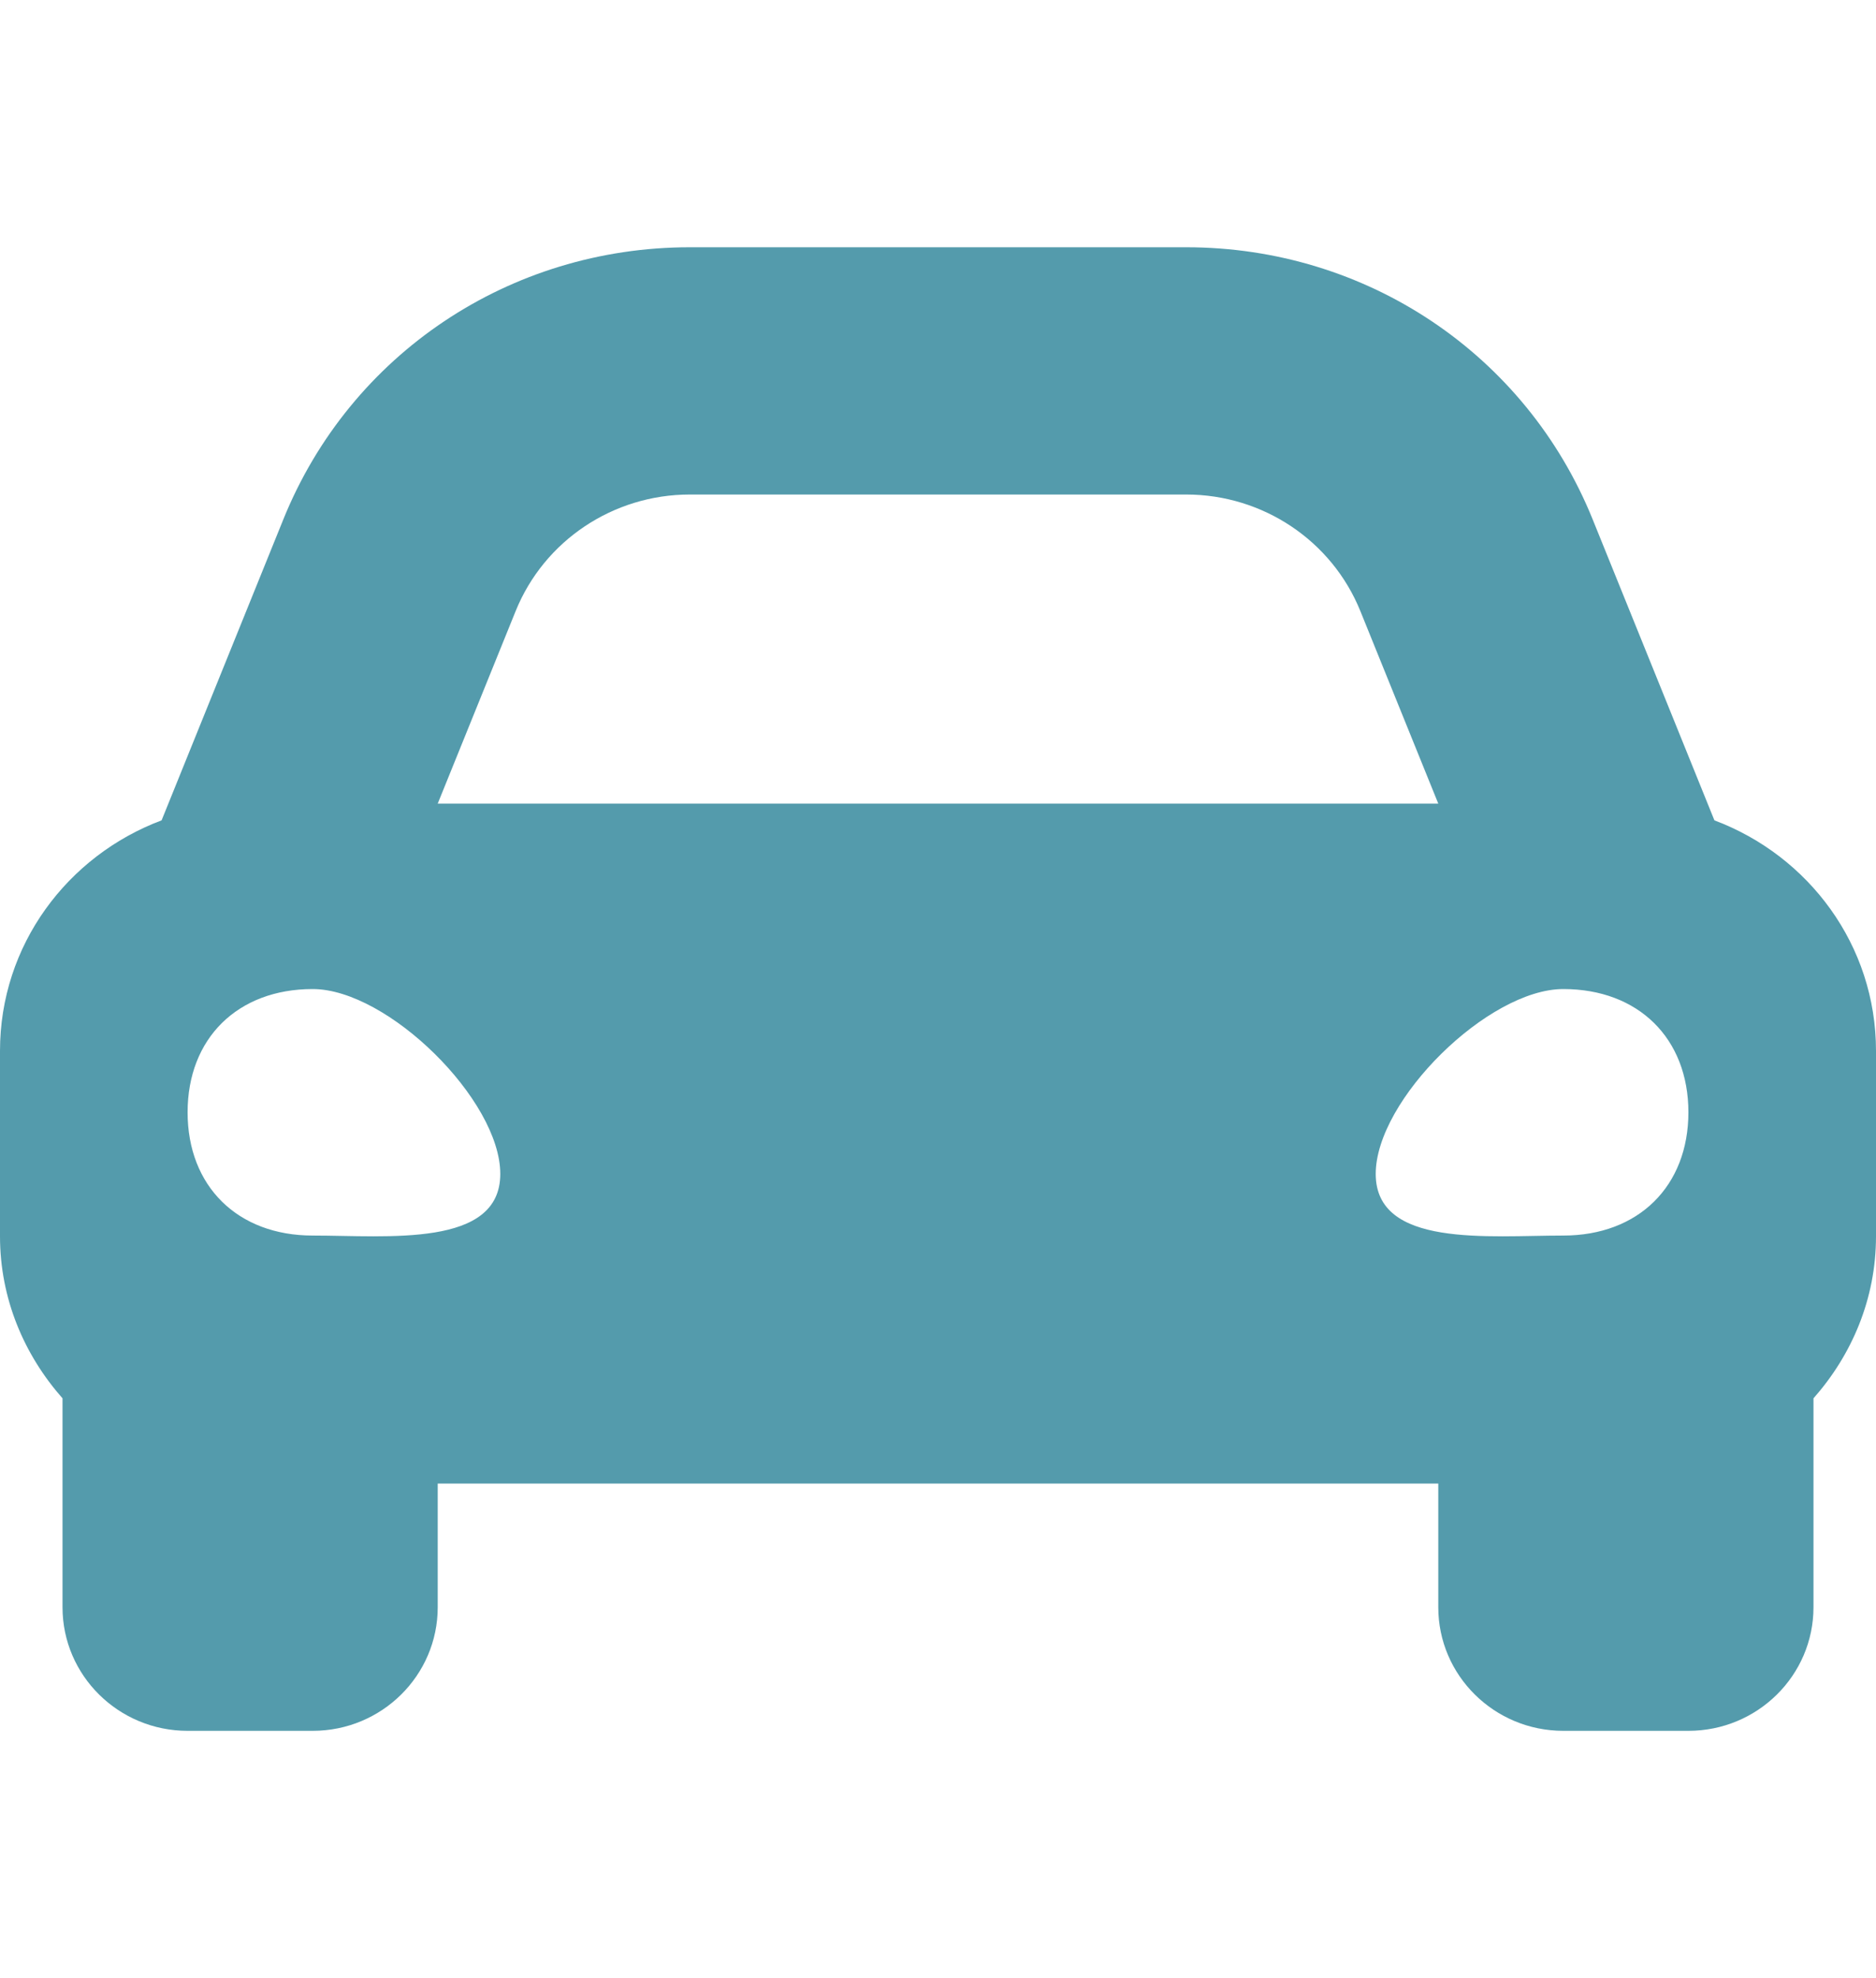
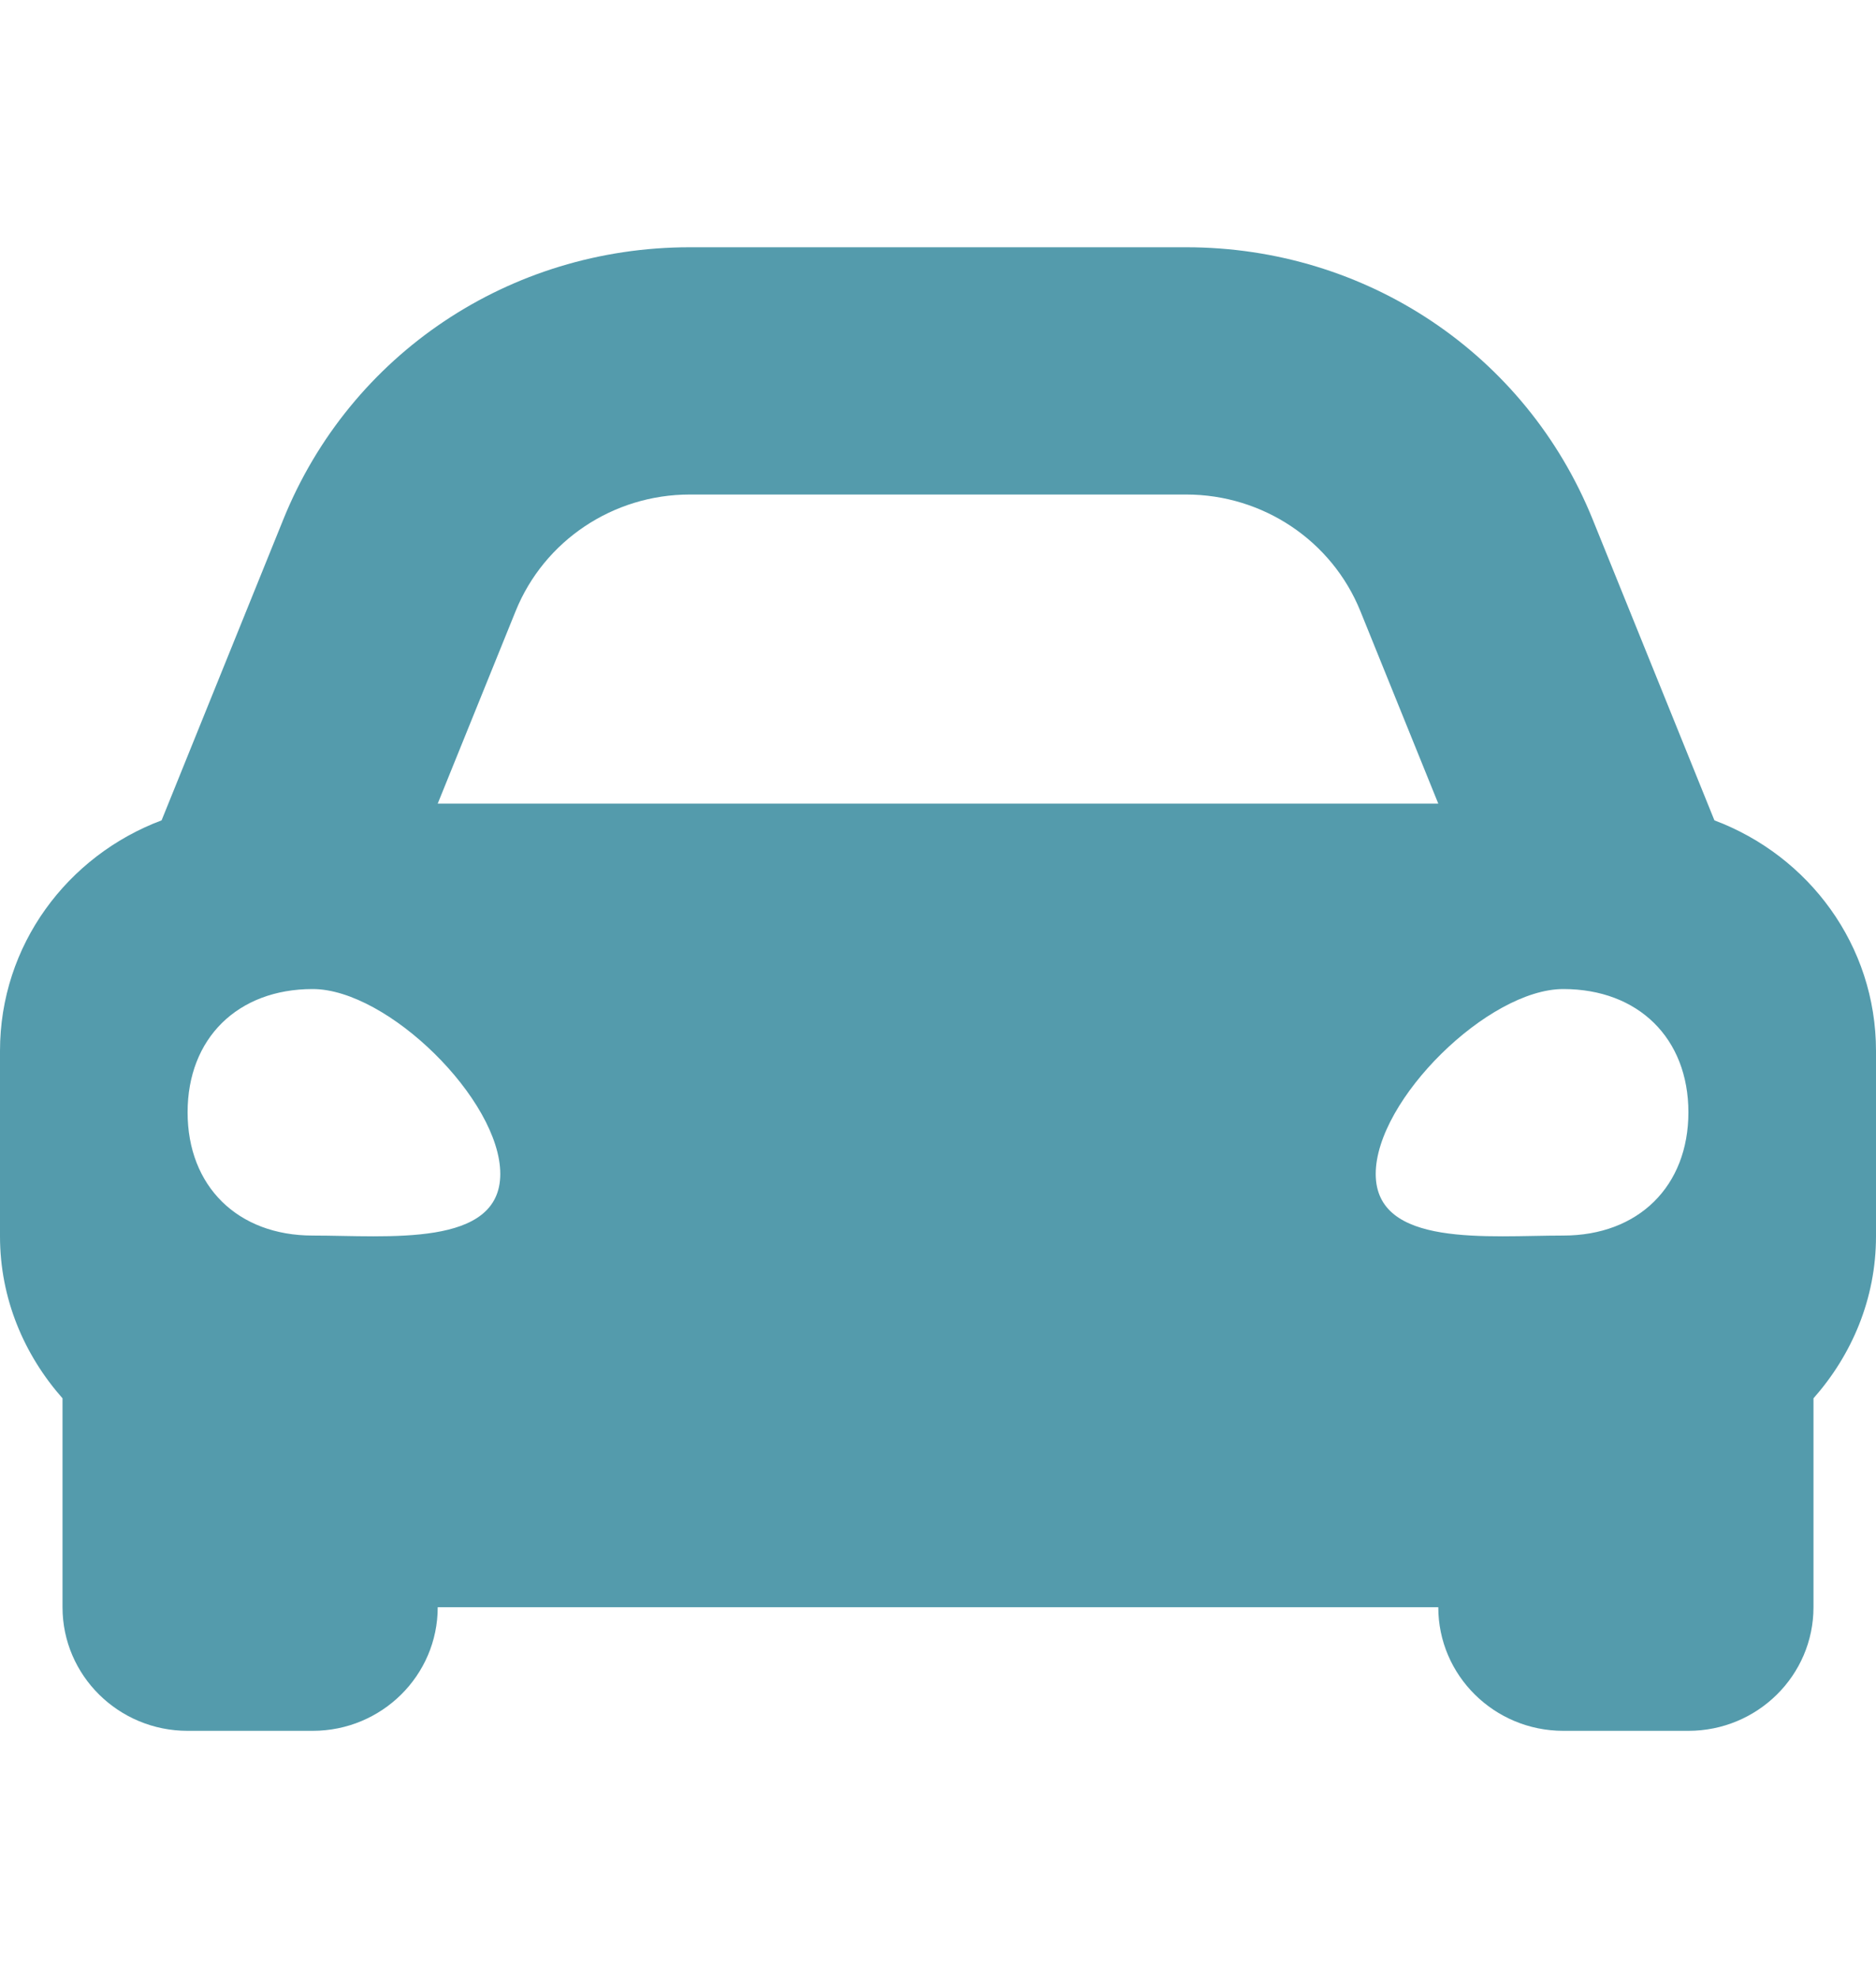
<svg xmlns="http://www.w3.org/2000/svg" width="37" height="39" viewBox="0 0 37 39" fill="none">
-   <path d="M33.813 16.174L32.947 14.033L31.411 10.238C30.092 6.98 26.946 4.875 23.395 4.875H13.605C10.055 4.875 6.908 6.98 5.589 10.238L4.053 14.033L3.187 16.174C1.327 16.872 0 18.636 0 20.719V24.375C0 25.603 0.475 26.711 1.233 27.569V31.688C1.233 33.033 2.338 34.125 3.7 34.125H6.167C7.529 34.125 8.633 33.033 8.633 31.688V29.25H28.367V31.688C28.367 33.033 29.471 34.125 30.833 34.125H33.3C34.662 34.125 35.767 33.033 35.767 31.688V27.569C36.525 26.712 37 25.604 37 24.375V20.719C37 18.636 35.673 16.872 33.813 16.174ZM10.17 12.048C10.732 10.66 12.092 9.75 13.605 9.75H23.395C24.908 9.75 26.268 10.66 26.83 12.048L28.367 15.844H8.633L10.17 12.048ZM6.167 24.36C4.687 24.36 3.7 23.388 3.7 21.93C3.7 20.472 4.687 19.5 6.167 19.5C7.647 19.5 9.867 21.687 9.867 23.145C9.867 24.603 7.647 24.36 6.167 24.36ZM30.833 24.36C29.353 24.36 27.133 24.603 27.133 23.145C27.133 21.687 29.353 19.5 30.833 19.5C32.313 19.5 33.3 20.472 33.3 21.93C33.3 23.388 32.313 24.36 30.833 24.36Z" fill="#549BAC" />
+   <path d="M33.813 16.174L32.947 14.033L31.411 10.238C30.092 6.98 26.946 4.875 23.395 4.875H13.605C10.055 4.875 6.908 6.98 5.589 10.238L4.053 14.033L3.187 16.174C1.327 16.872 0 18.636 0 20.719V24.375C0 25.603 0.475 26.711 1.233 27.569V31.688C1.233 33.033 2.338 34.125 3.7 34.125H6.167C7.529 34.125 8.633 33.033 8.633 31.688H28.367V31.688C28.367 33.033 29.471 34.125 30.833 34.125H33.3C34.662 34.125 35.767 33.033 35.767 31.688V27.569C36.525 26.712 37 25.604 37 24.375V20.719C37 18.636 35.673 16.872 33.813 16.174ZM10.17 12.048C10.732 10.66 12.092 9.75 13.605 9.75H23.395C24.908 9.75 26.268 10.66 26.83 12.048L28.367 15.844H8.633L10.17 12.048ZM6.167 24.36C4.687 24.36 3.7 23.388 3.7 21.93C3.7 20.472 4.687 19.5 6.167 19.5C7.647 19.5 9.867 21.687 9.867 23.145C9.867 24.603 7.647 24.36 6.167 24.36ZM30.833 24.36C29.353 24.36 27.133 24.603 27.133 23.145C27.133 21.687 29.353 19.5 30.833 19.5C32.313 19.5 33.3 20.472 33.3 21.93C33.3 23.388 32.313 24.36 30.833 24.36Z" fill="#549BAC" />
</svg>